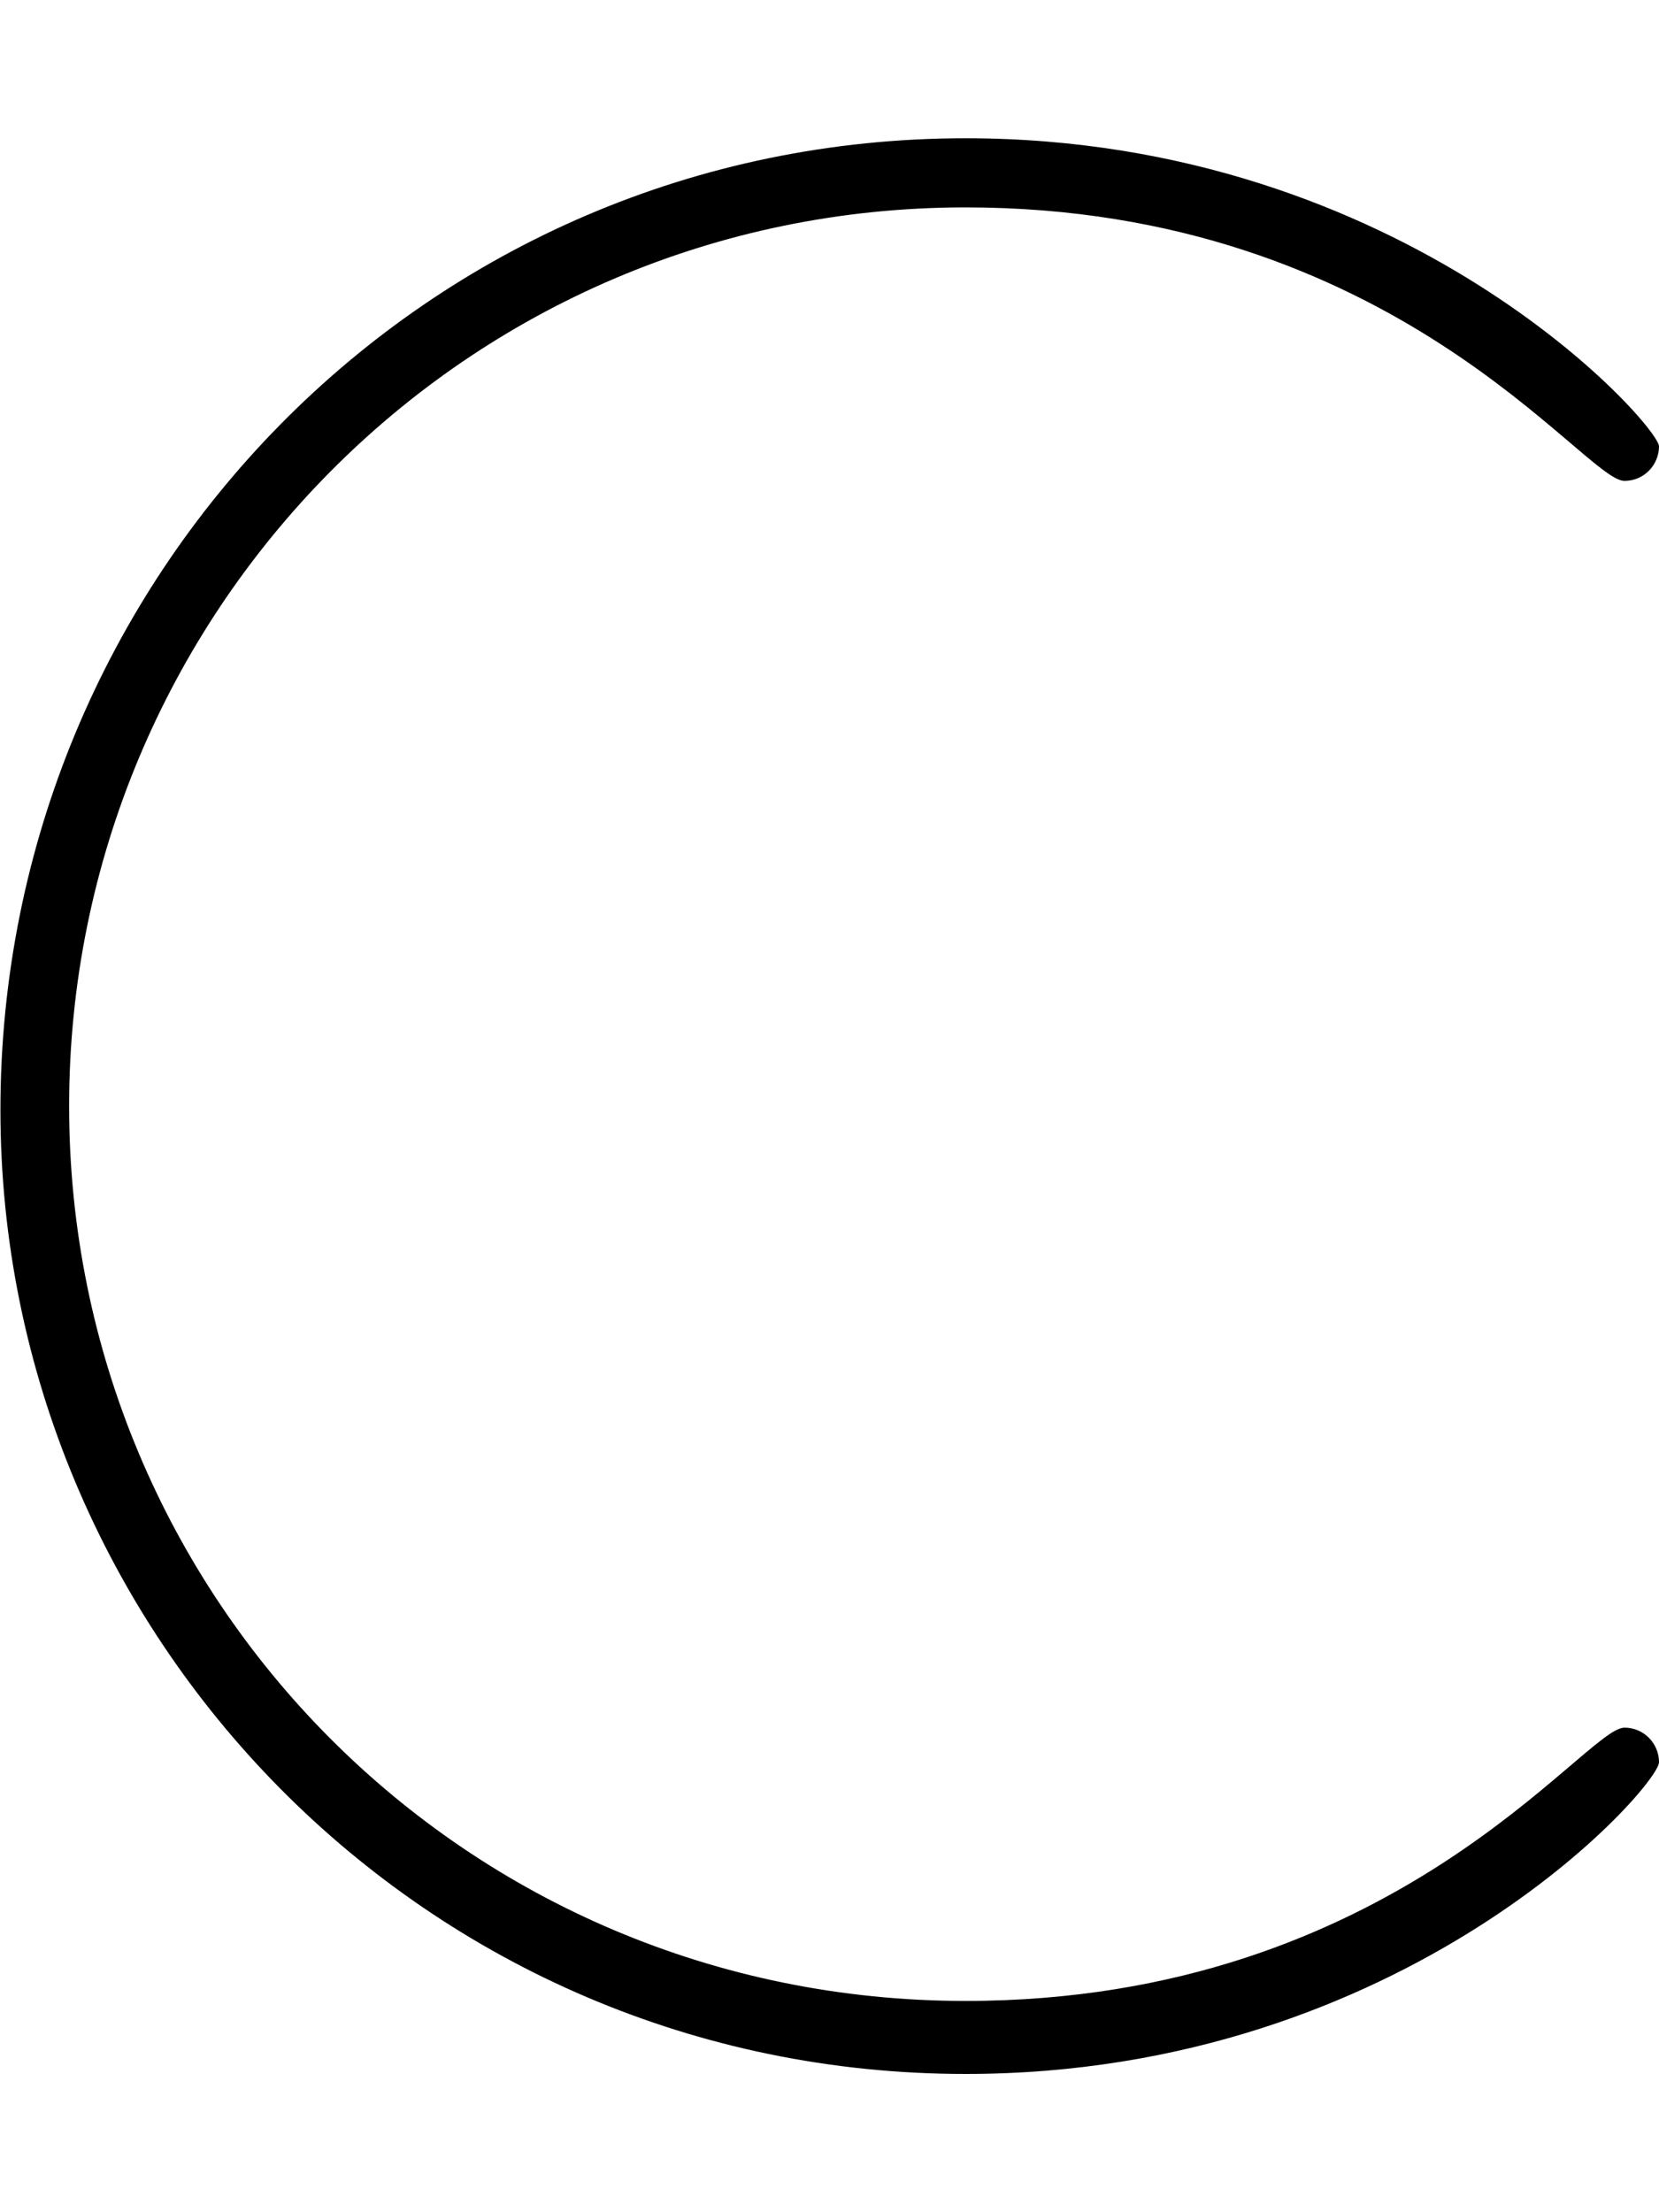
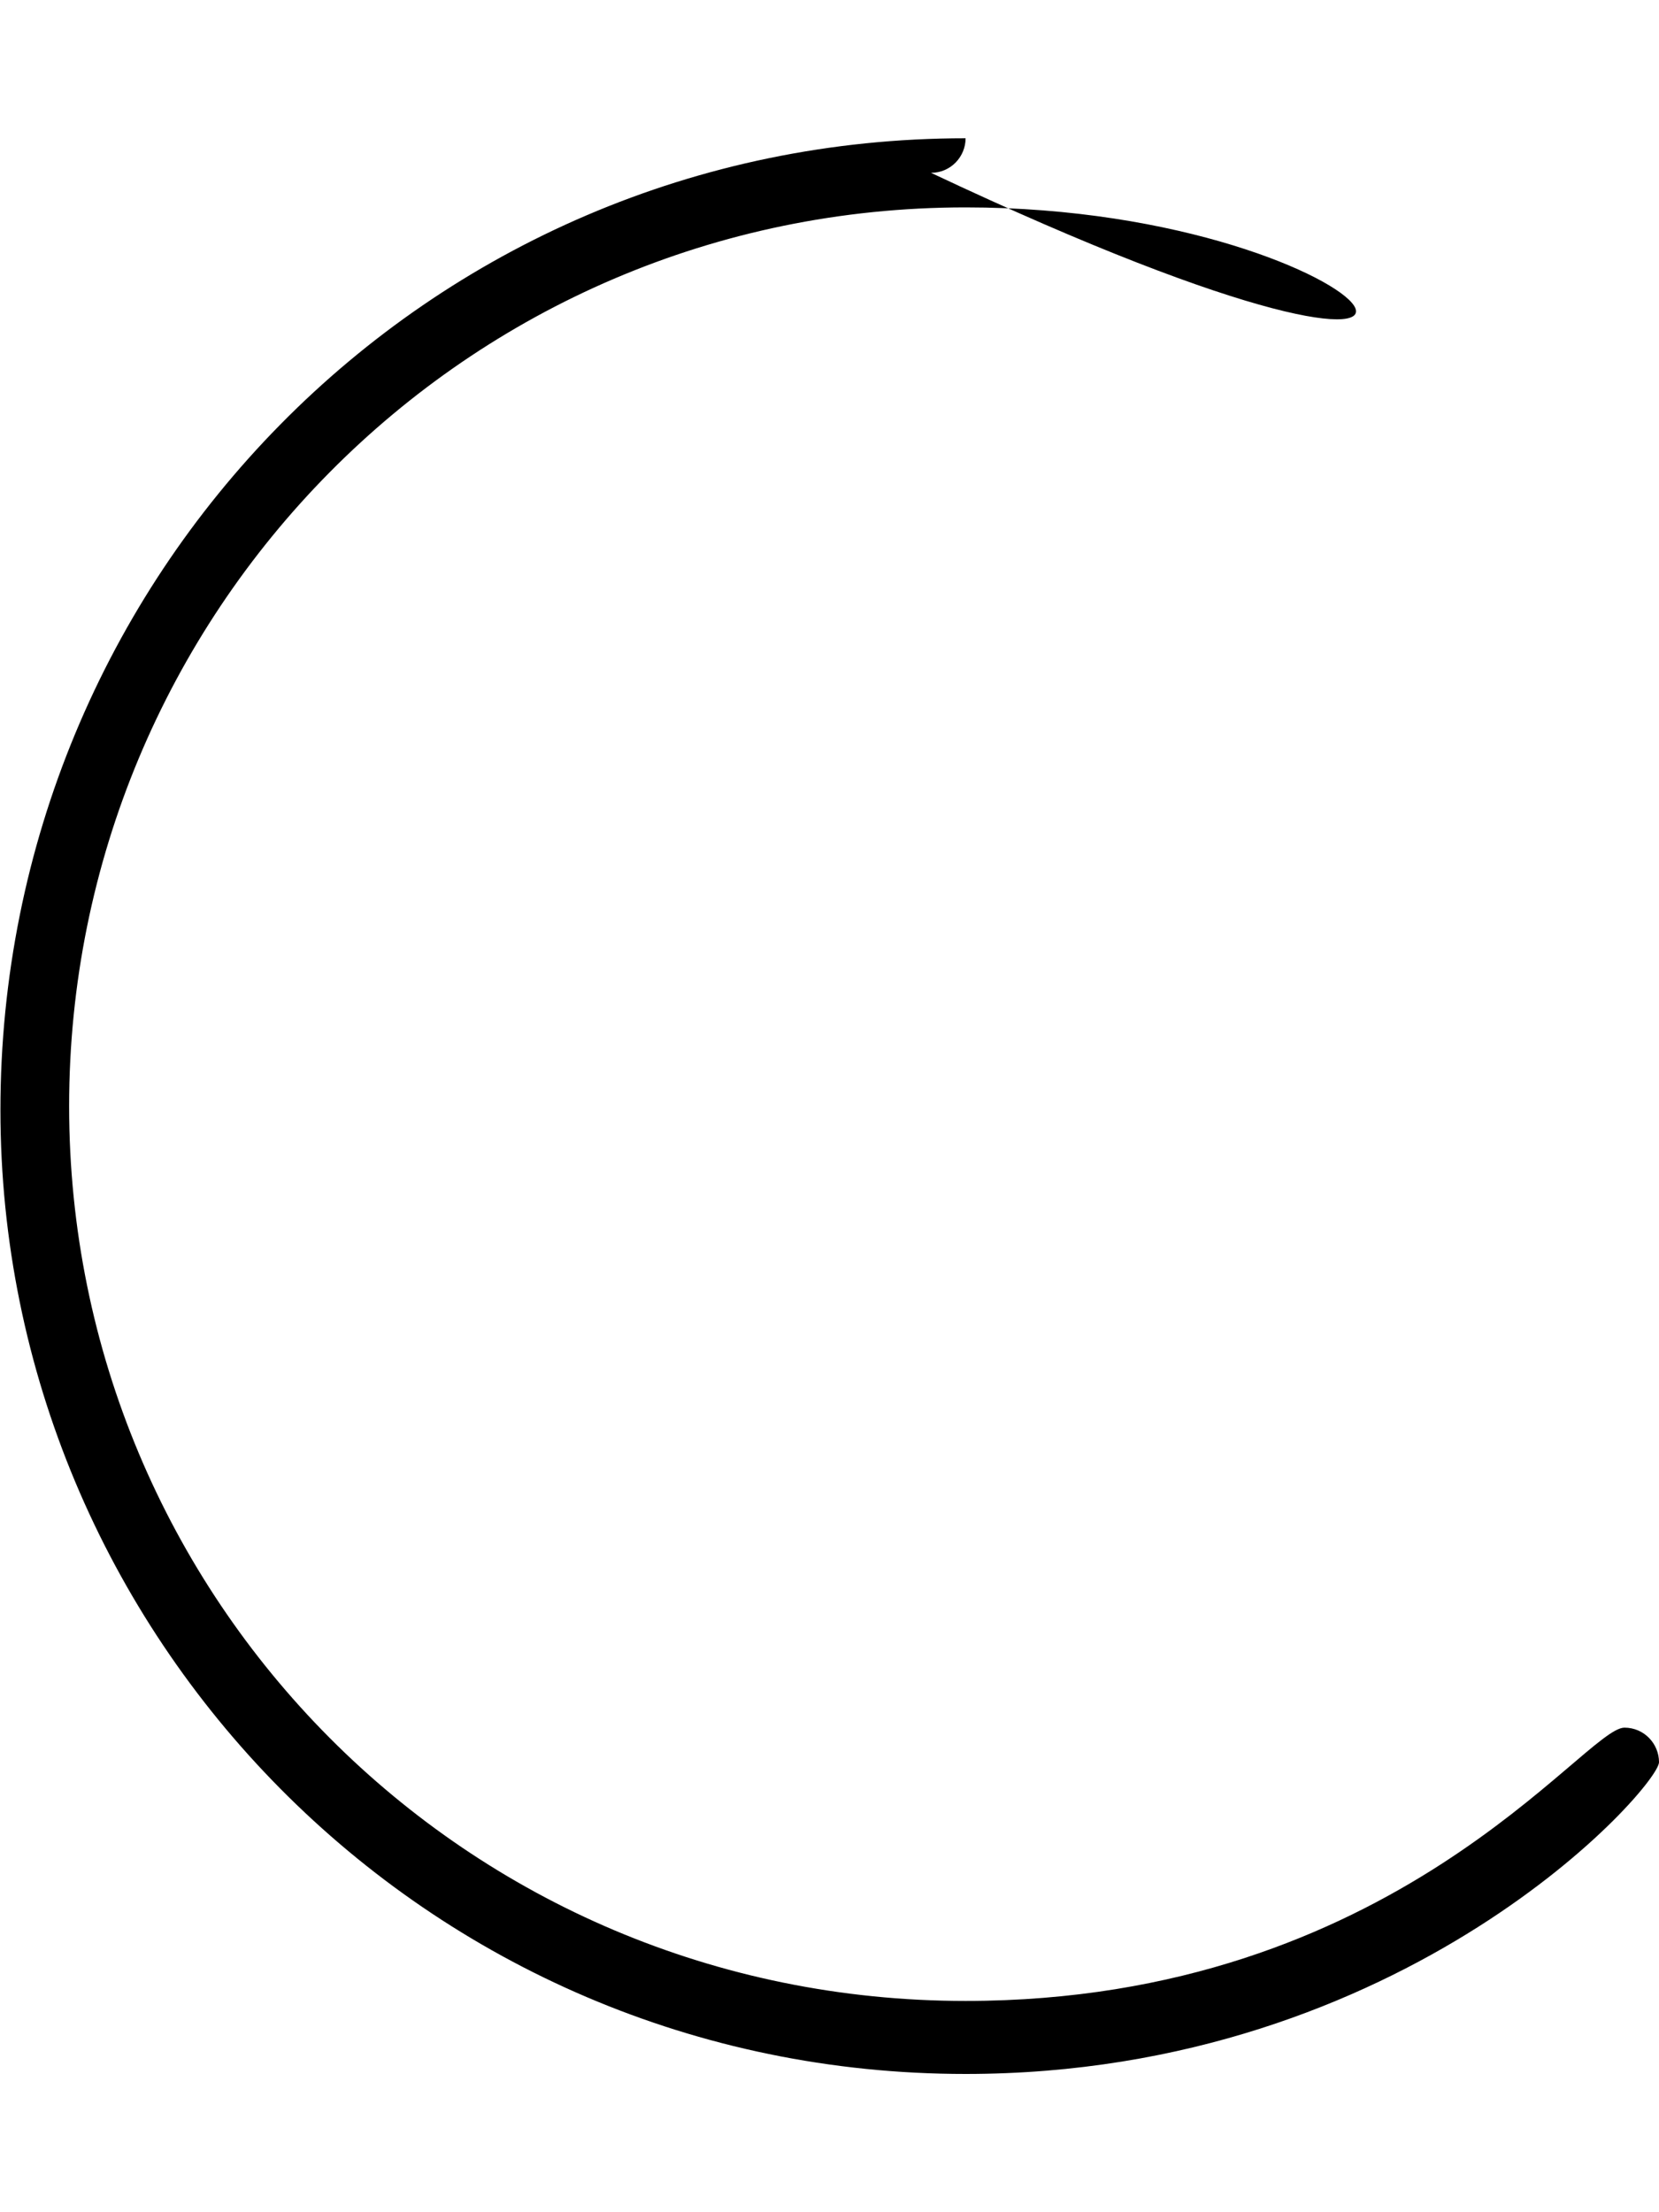
<svg xmlns="http://www.w3.org/2000/svg" viewBox="0 0 384 512">
-   <path d="M223.5 480c-125.2 0-223.4-101.8-223.4-223.1C.096 133.7 98.4 32 223.5 32C325.6 32 384 98.54 384 103.3c0 4.273-3.443 8-8.002 8C366.6 111.3 322.8 48 223.5 48c-116 0-207.5 94.31-207.5 208c0 113.7 91.55 207.1 207.5 207.1c99.37 0 143.2-63.25 152.5-63.25c4.562 0 8.002 3.727 8.002 8C384 413.4 325.7 480 223.5 480z" />
+   <path d="M223.5 480c-125.2 0-223.4-101.8-223.4-223.1C.096 133.7 98.4 32 223.5 32c0 4.273-3.443 8-8.002 8C366.6 111.3 322.8 48 223.5 48c-116 0-207.5 94.31-207.5 208c0 113.7 91.55 207.1 207.5 207.1c99.37 0 143.2-63.25 152.5-63.25c4.562 0 8.002 3.727 8.002 8C384 413.4 325.7 480 223.5 480z" />
</svg>